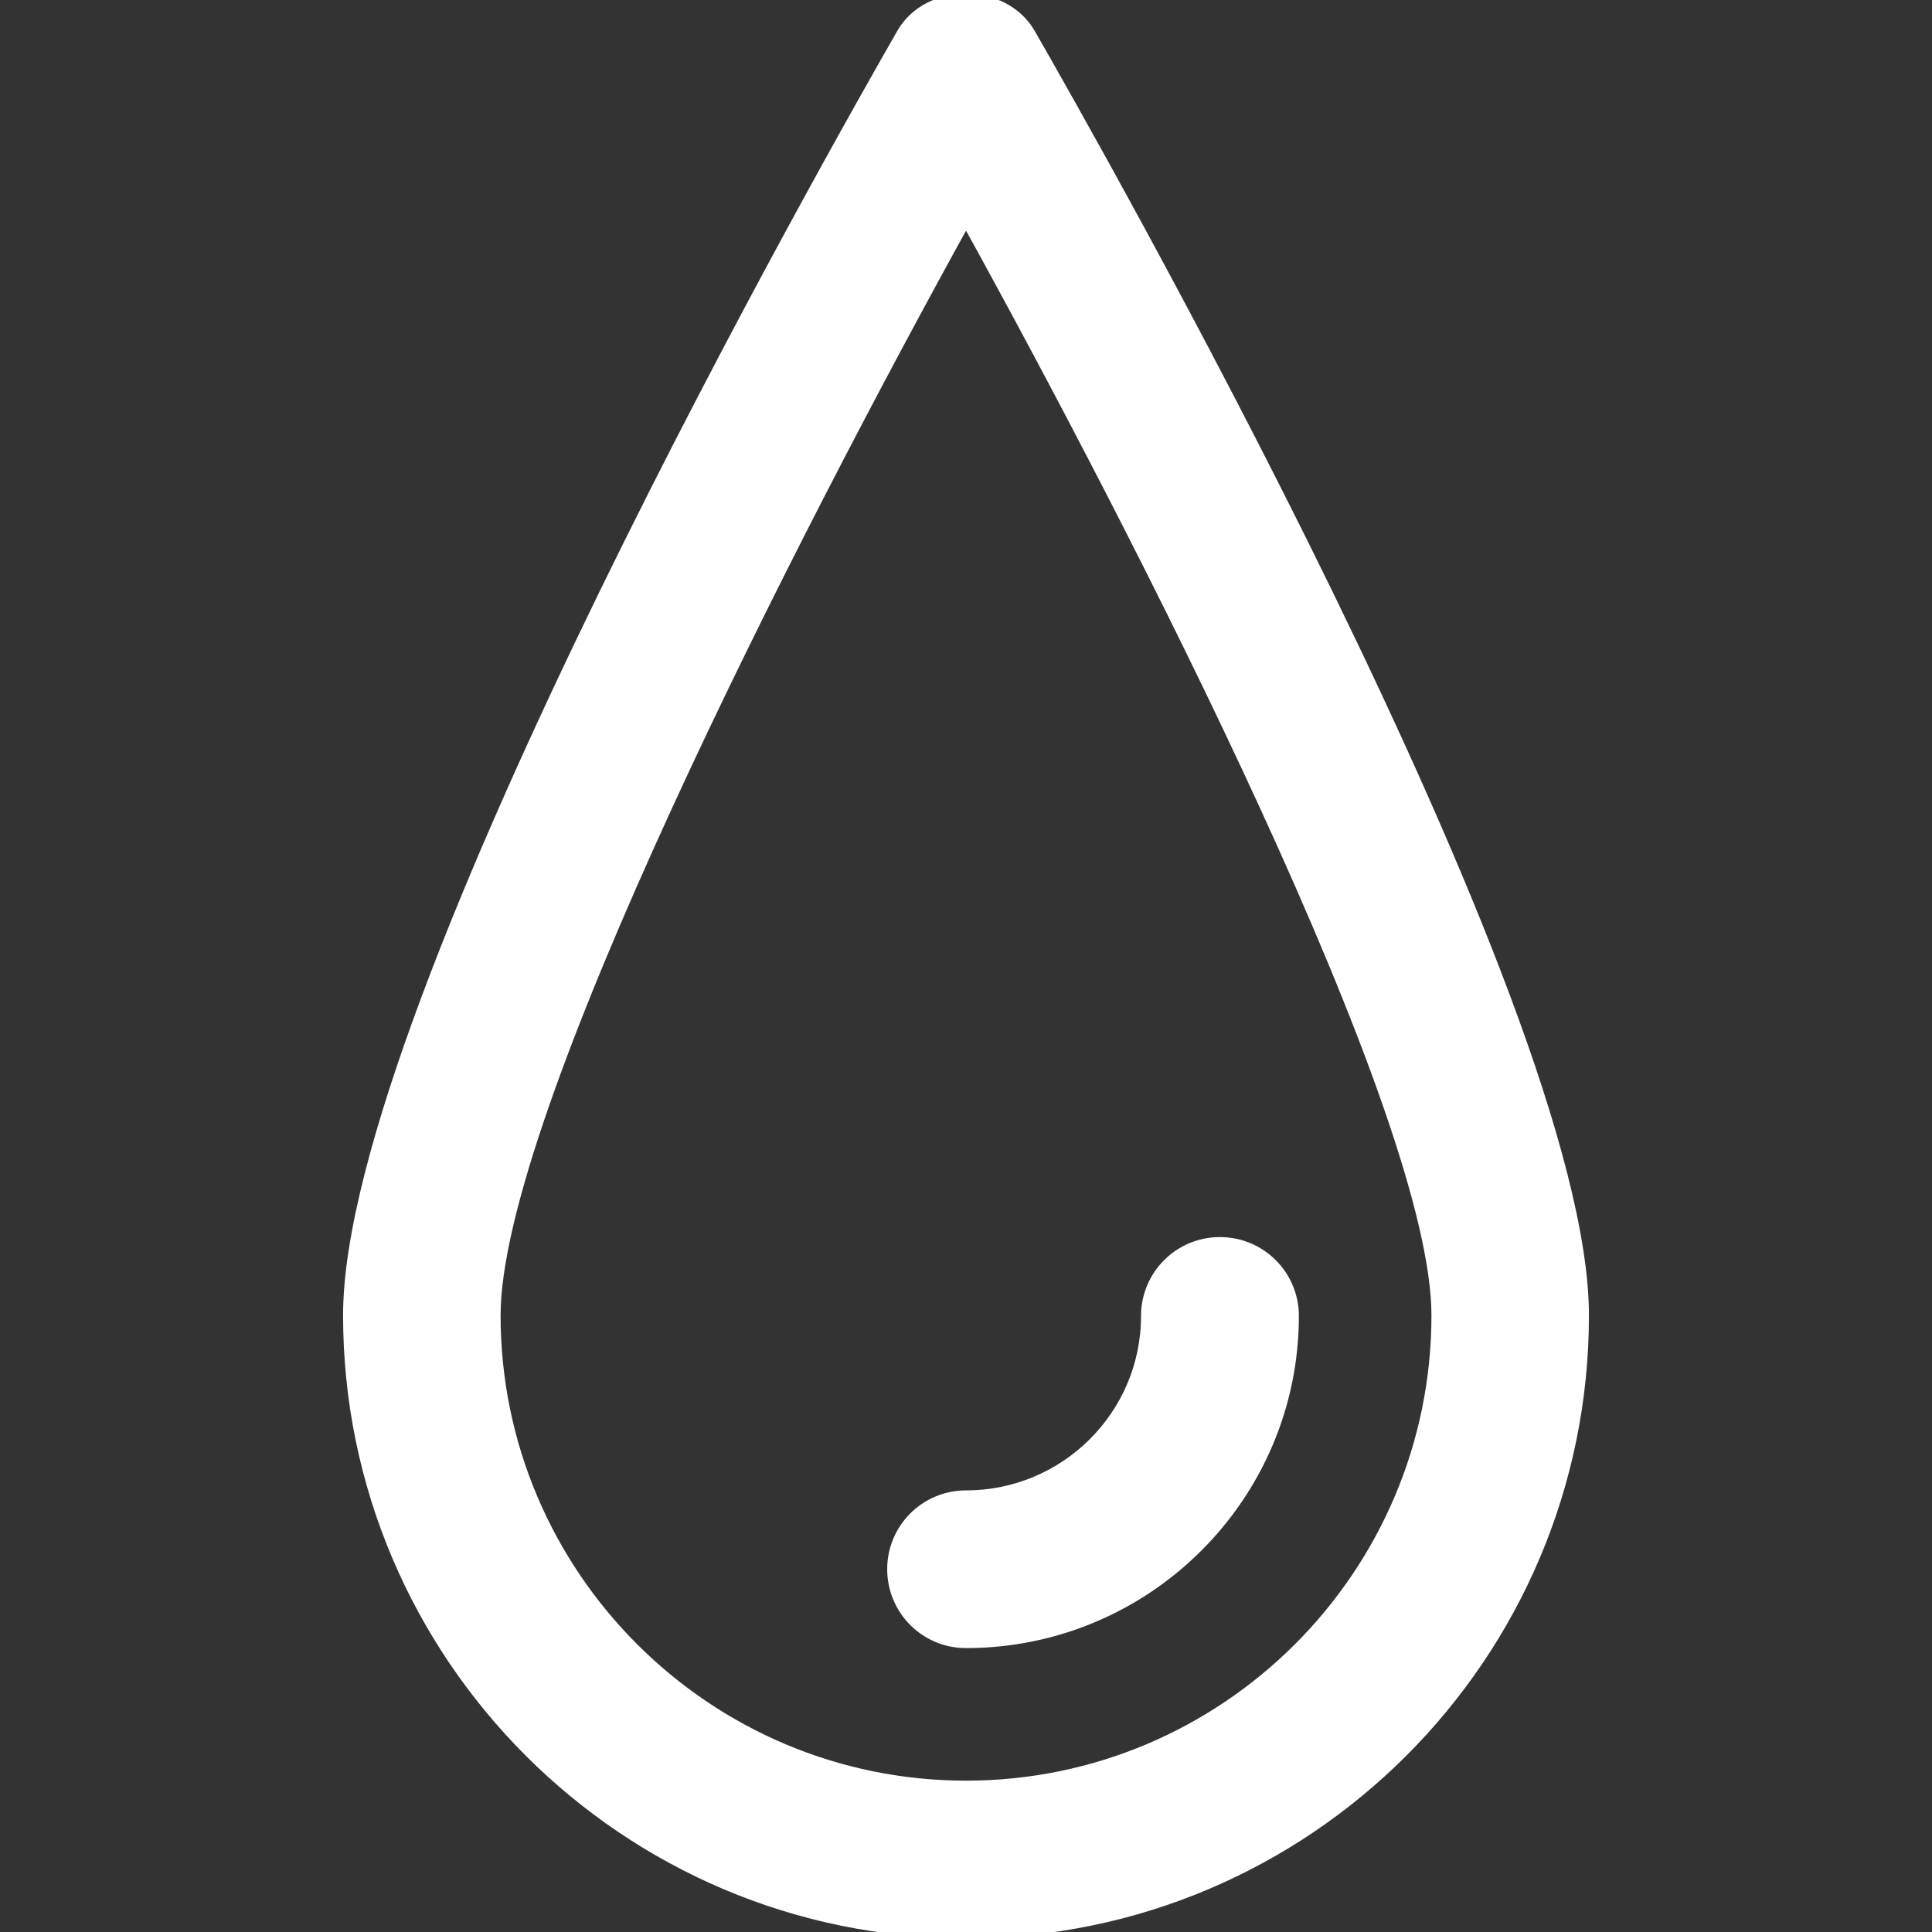
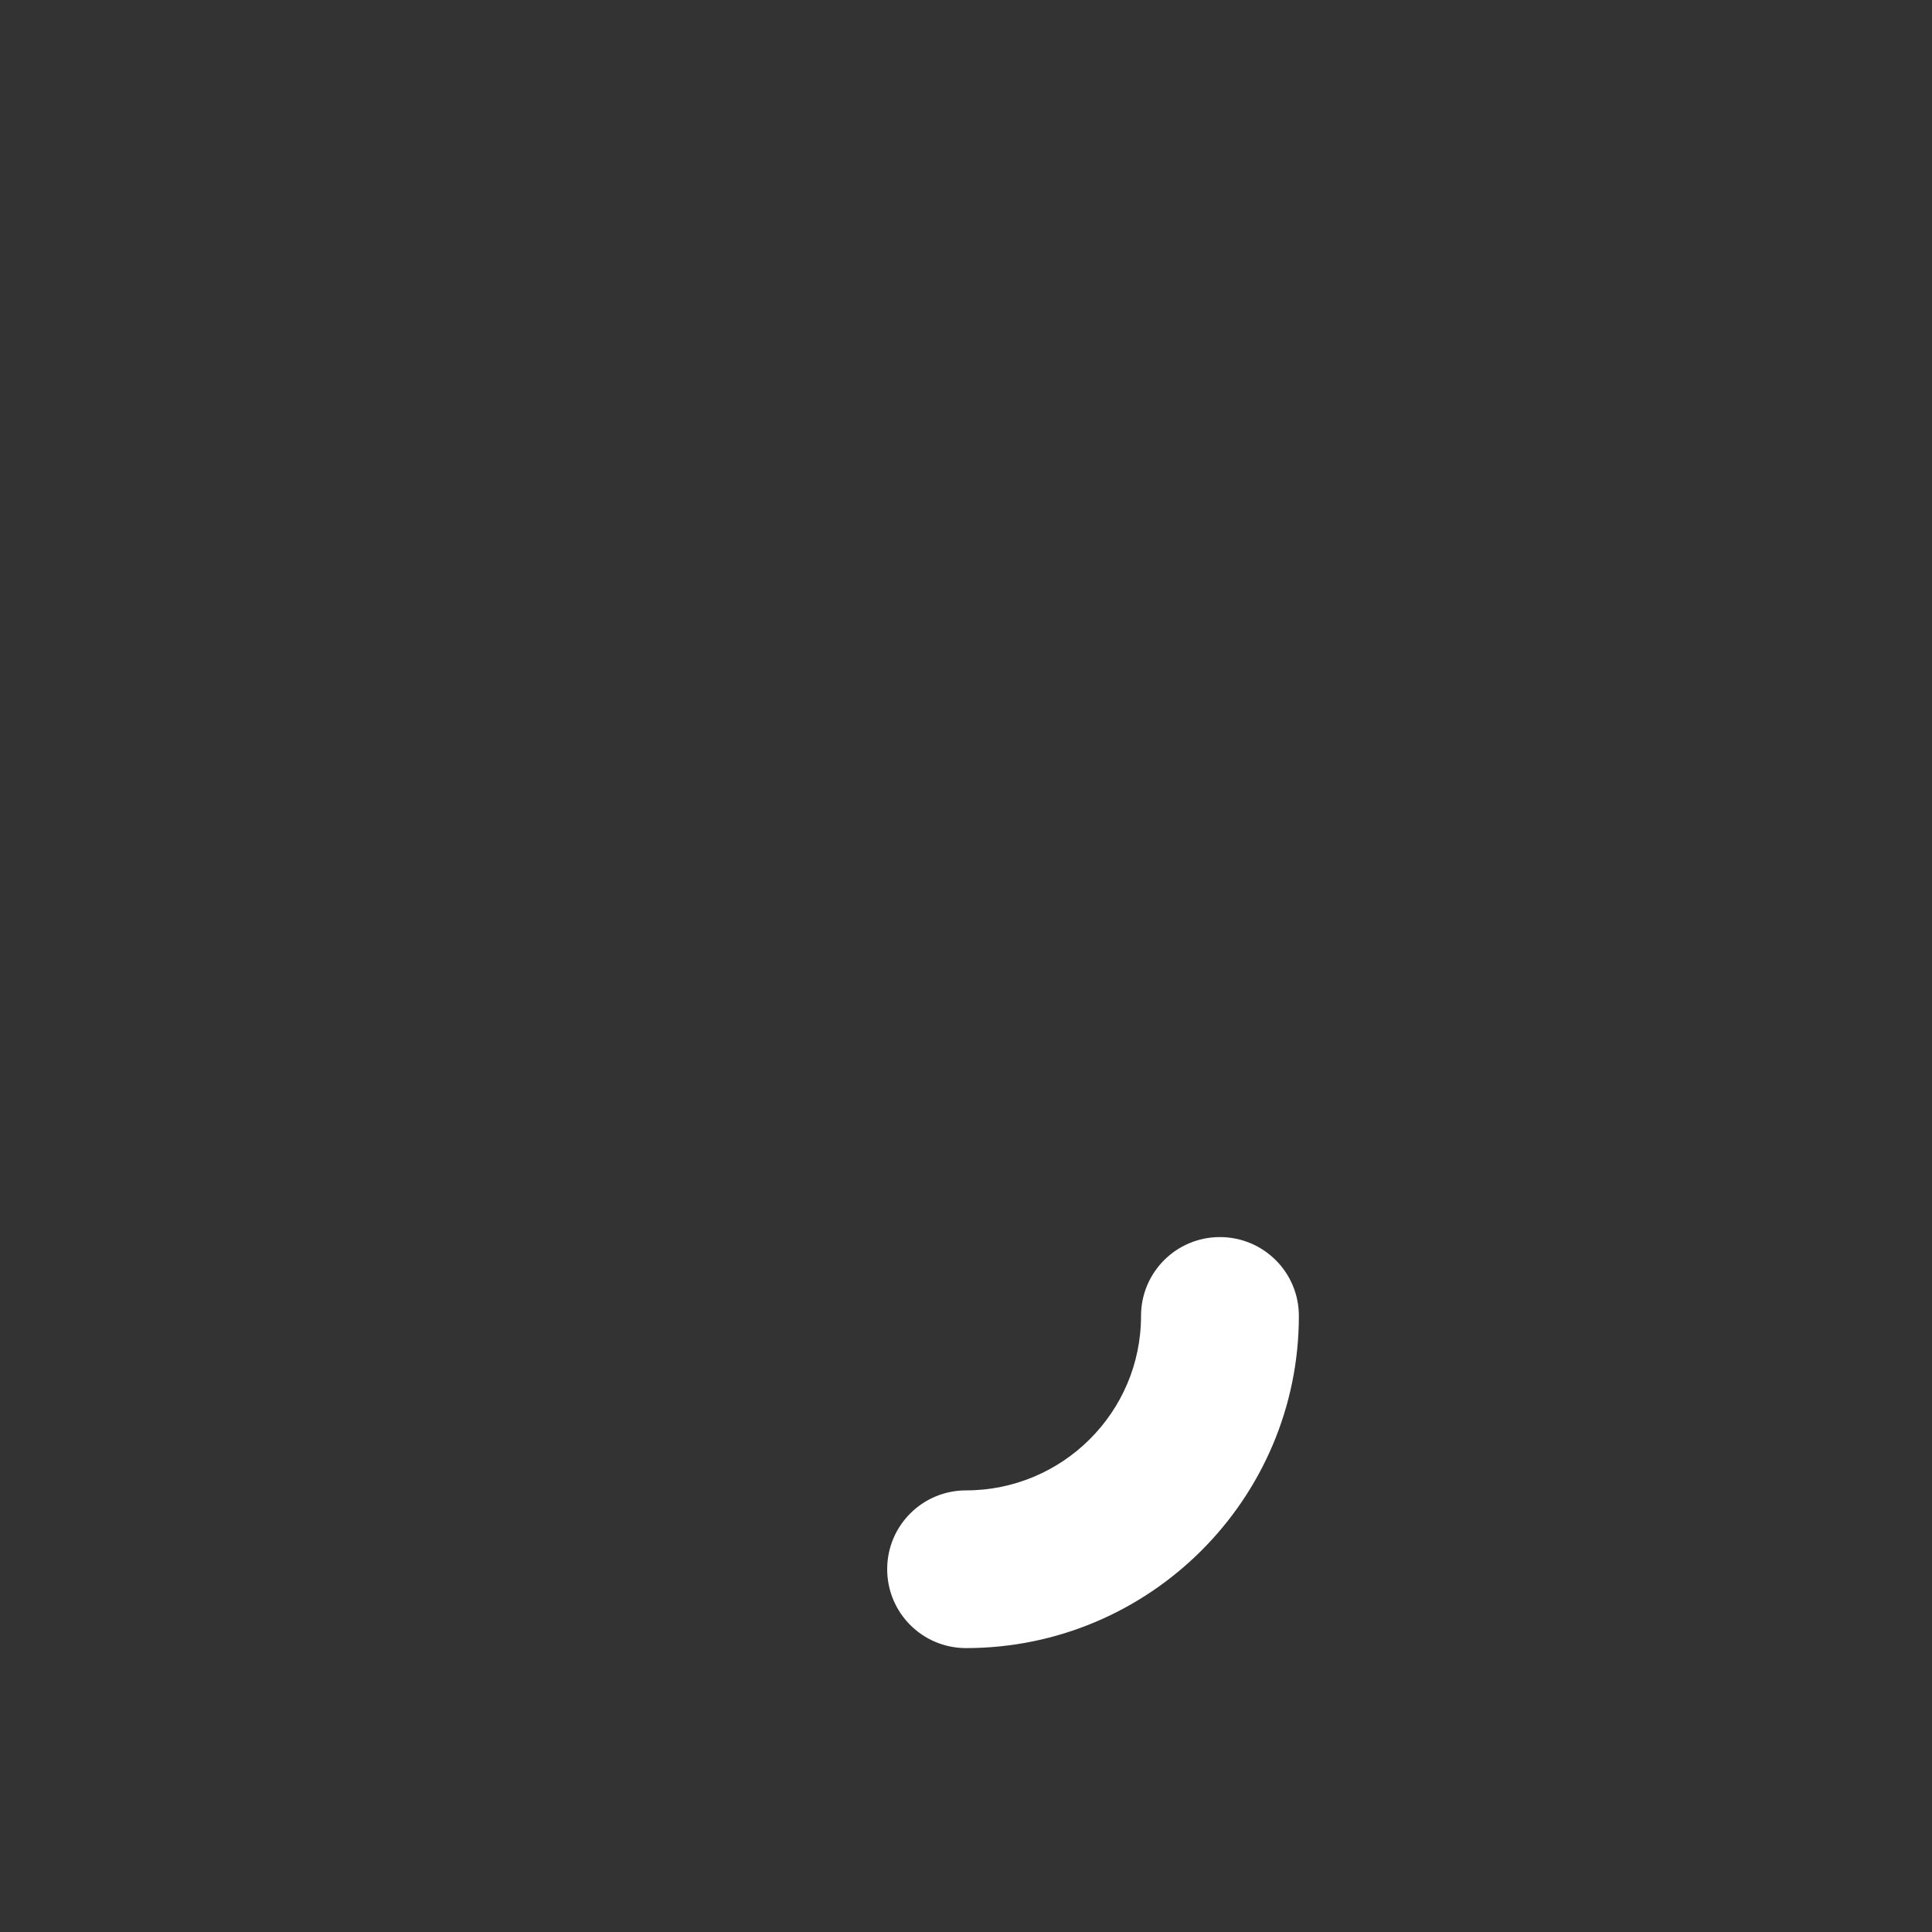
<svg xmlns="http://www.w3.org/2000/svg" fill="#ffffff" version="1.1" id="Capa_1" viewBox="0 0 153.683 153.683" xml:space="preserve" stroke="#ffffff">
  <rect x="0" y="0" width="153.683" height="153.683" fill="#333333" stroke="none" />
  <g id="SVGRepo_bgCarrier" stroke-width="0" />
  <g id="SVGRepo_tracerCarrier" stroke-linecap="round" stroke-linejoin="round" />
  <g id="SVGRepo_iconCarrier">
    <g>
      <g>
-         <path d="M76.845,153.683c-27.055,0-49.055-22-49.055-49.054c0-24.746,39.546-94.126,44.046-101.969 c2.07-3.547,7.925-3.547,10.008,0c4.512,7.843,44.049,77.223,44.049,101.969C125.898,131.683,103.904,153.683,76.845,153.683z M76.845,17.314C63.083,42.191,39.32,88.499,39.32,104.629c0,20.679,16.831,37.515,37.525,37.515 c20.69,0,37.521-16.83,37.521-37.515C114.365,88.487,90.605,42.191,76.845,17.314z" />
-         <path d="M76.845,130.599c-3.194,0-5.773-2.581-5.773-5.778c0-3.191,2.584-5.767,5.773-5.767c7.952,0,14.419-6.442,14.419-14.376 c0-3.191,2.581-5.773,5.772-5.773c3.203,0,5.784,2.582,5.784,5.773C102.82,118.975,91.166,130.599,76.845,130.599z" />
+         <path d="M76.845,130.599c-3.194,0-5.773-2.581-5.773-5.778c0-3.191,2.584-5.767,5.773-5.767c7.952,0,14.419-6.442,14.419-14.376 c0-3.191,2.581-5.773,5.772-5.773c3.203,0,5.784,2.582,5.784,5.773C102.82,118.975,91.166,130.599,76.845,130.599" />
      </g>
    </g>
  </g>
</svg>